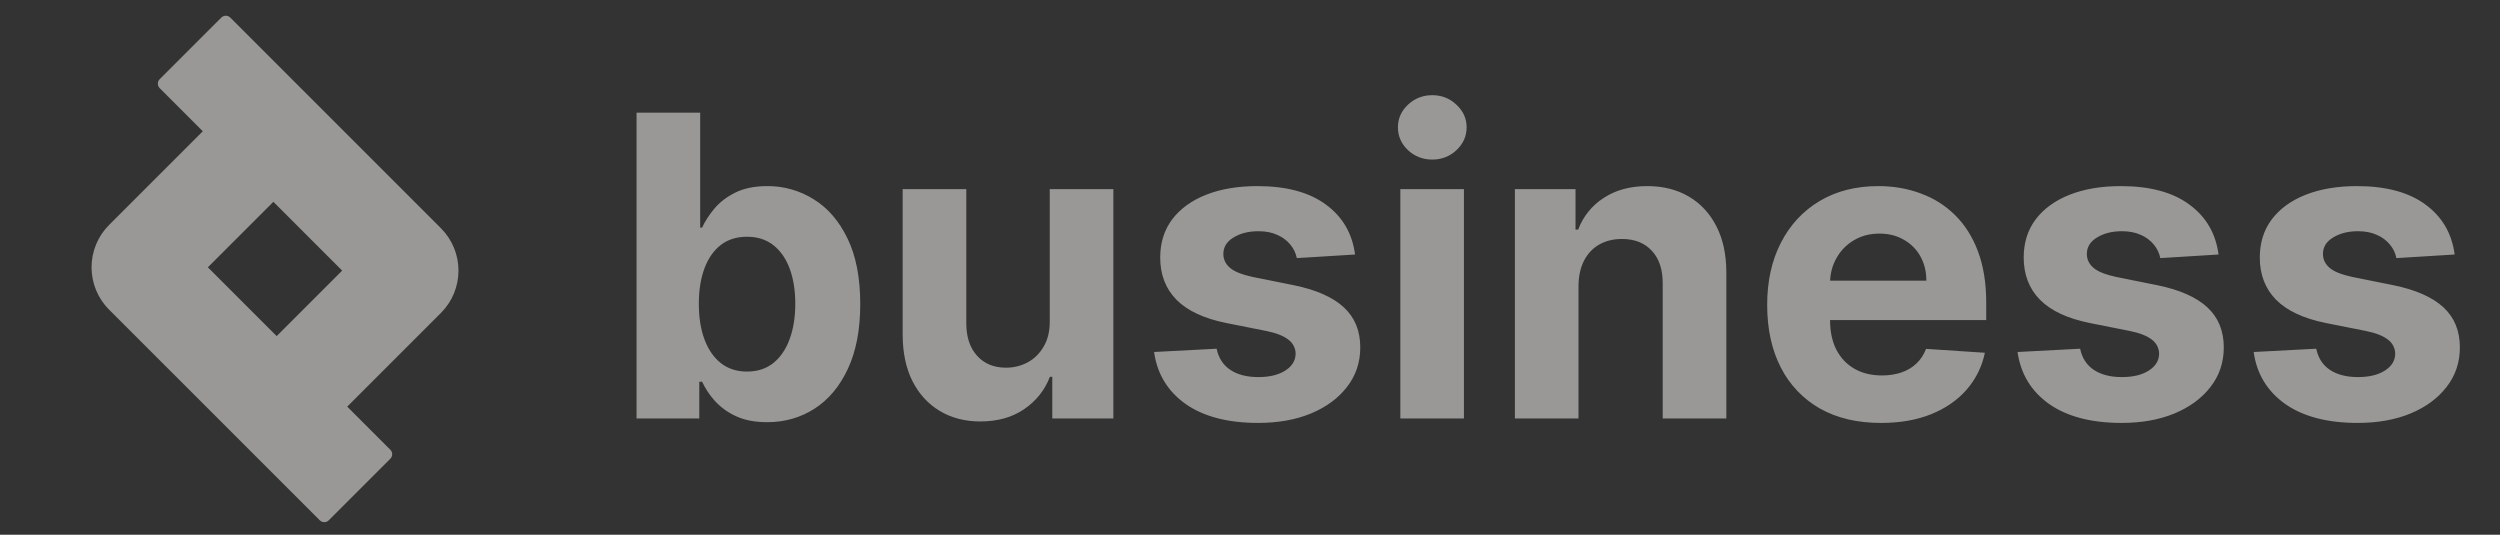
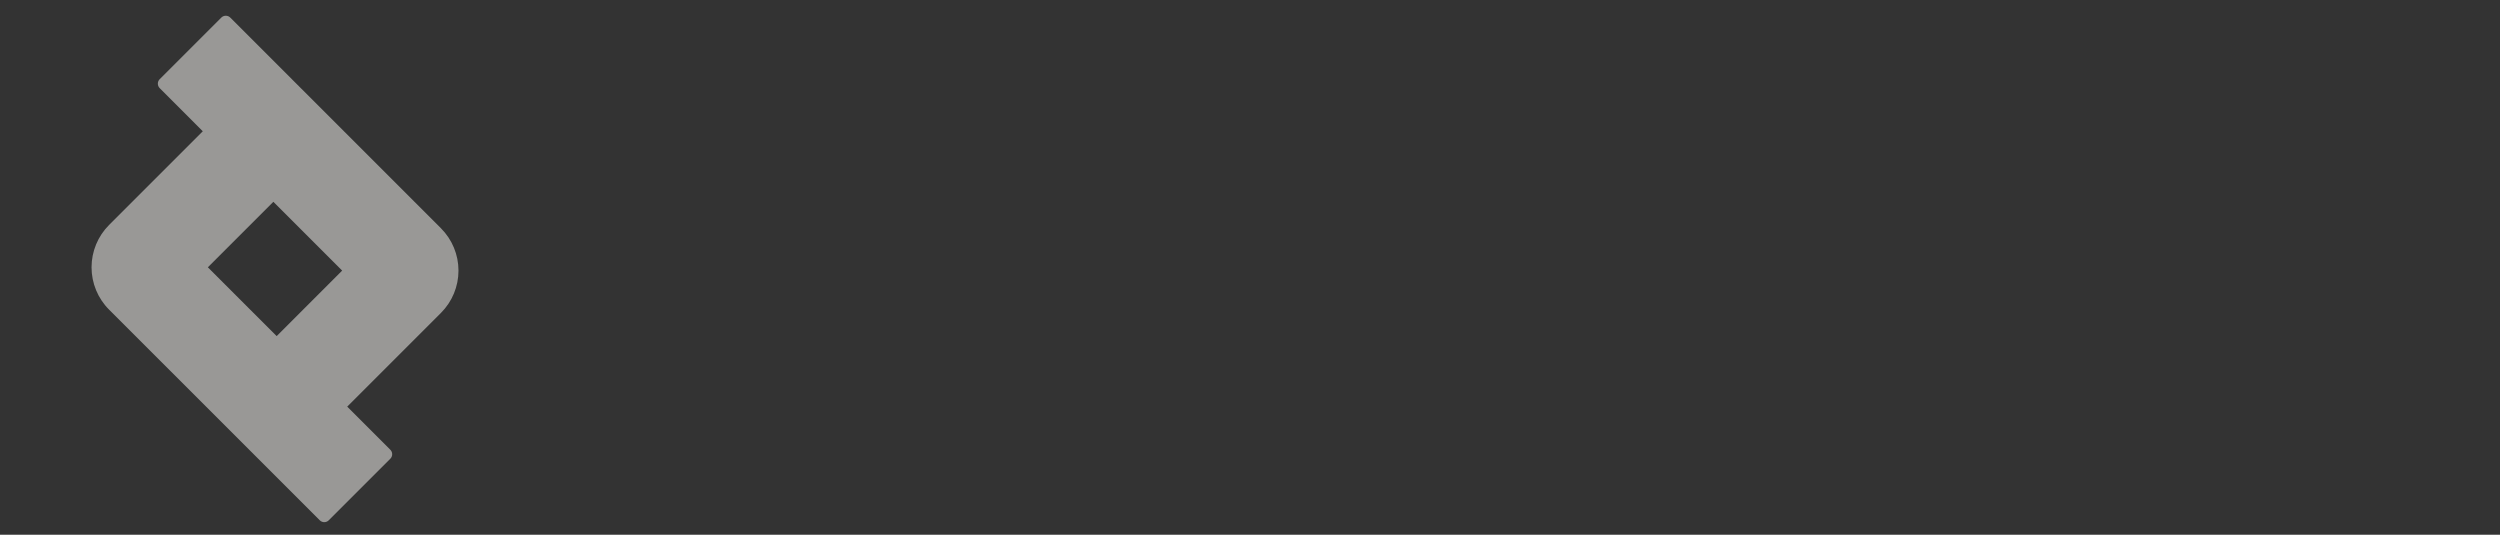
<svg xmlns="http://www.w3.org/2000/svg" width="187" height="40" viewBox="0 0 187 40" fill="none">
  <rect x="0" y="0" width="187" height="40" fill="#333333" stroke="none" />
  <g opacity="0.5">
-     <path d="M183.608 19.037L179.251 19.306C179.179 18.935 179.014 18.589 178.771 18.299C178.511 17.983 178.177 17.734 177.799 17.573C177.405 17.388 176.932 17.295 176.381 17.295C175.644 17.295 175.023 17.451 174.517 17.764C174.01 18.069 173.757 18.479 173.757 18.993C173.757 19.402 173.92 19.748 174.248 20.03C174.576 20.313 175.138 20.54 175.935 20.712L179.039 21.337C180.707 21.68 181.951 22.231 182.77 22.99C183.59 23.75 183.999 24.748 183.998 25.984C183.998 27.108 183.667 28.094 183.004 28.943C182.35 29.792 181.449 30.454 180.301 30.931C179.162 31.4 177.848 31.634 176.359 31.634C174.089 31.634 172.279 31.161 170.931 30.216C169.591 29.262 168.805 27.967 168.575 26.33L173.254 26.084C173.396 26.777 173.739 27.306 174.282 27.67C174.826 28.028 175.522 28.206 176.37 28.206C177.204 28.206 177.874 28.046 178.381 27.726C178.894 27.398 179.155 26.977 179.163 26.464C179.161 26.257 179.111 26.052 179.016 25.868C178.921 25.683 178.783 25.524 178.615 25.402C178.258 25.12 177.707 24.904 176.962 24.755L173.992 24.164C172.316 23.828 171.069 23.247 170.25 22.421C169.439 21.595 169.033 20.541 169.033 19.261C169.033 18.158 169.331 17.208 169.927 16.412C170.529 15.616 171.373 15.001 172.461 14.57C173.556 14.137 174.837 13.921 176.303 13.921C178.469 13.921 180.174 14.38 181.419 15.296C182.67 16.211 183.399 17.458 183.608 19.037ZM165.947 19.037L161.592 19.306C161.517 18.936 161.352 18.59 161.112 18.299C160.851 17.983 160.518 17.734 160.14 17.573C159.745 17.388 159.272 17.295 158.722 17.295C157.985 17.295 157.363 17.451 156.856 17.764C156.35 18.069 156.096 18.479 156.096 18.993C156.096 19.402 156.26 19.748 156.588 20.03C156.916 20.313 157.478 20.54 158.274 20.712L161.38 21.337C163.048 21.68 164.291 22.231 165.11 22.99C165.929 23.75 166.339 24.748 166.339 25.984C166.339 27.108 166.007 28.094 165.345 28.943C164.689 29.792 163.788 30.454 162.642 30.931C161.502 31.4 160.188 31.634 158.699 31.634C156.428 31.634 154.619 31.161 153.271 30.216C151.931 29.262 151.146 27.967 150.914 26.33L155.594 26.084C155.736 26.777 156.078 27.306 156.622 27.67C157.165 28.028 157.861 28.206 158.711 28.206C159.544 28.206 160.214 28.046 160.72 27.726C161.234 27.398 161.495 26.977 161.502 26.464C161.501 26.257 161.451 26.053 161.356 25.868C161.261 25.684 161.124 25.524 160.956 25.402C160.598 25.12 160.047 24.904 159.302 24.755L156.331 24.164C154.656 23.828 153.409 23.247 152.59 22.421C151.778 21.595 151.373 20.541 151.373 19.261C151.373 18.158 151.67 17.208 152.266 16.412C152.87 15.616 153.715 15.001 154.802 14.57C155.896 14.137 157.176 13.921 158.643 13.921C160.81 13.921 162.515 14.38 163.758 15.296C165.009 16.211 165.739 17.458 165.947 19.037ZM140.695 31.635C138.931 31.635 137.412 31.278 136.139 30.562C134.884 29.852 133.867 28.788 133.213 27.503C132.527 26.178 132.185 24.61 132.185 22.8C132.185 21.036 132.527 19.487 133.213 18.154C133.898 16.821 134.862 15.782 136.106 15.039C137.356 14.294 138.823 13.921 140.506 13.921C141.638 13.921 142.691 14.104 143.666 14.469C144.649 14.826 145.506 15.366 146.236 16.089C146.973 16.811 147.546 17.719 147.956 18.813C148.364 19.9 148.569 21.174 148.569 22.633V23.939H134.084V20.992H144.091C144.091 20.306 143.942 19.7 143.644 19.171C143.354 18.65 142.925 18.221 142.404 17.931C141.884 17.626 141.277 17.473 140.583 17.473C139.861 17.473 139.221 17.64 138.663 17.976C138.112 18.303 137.68 18.746 137.368 19.306C137.055 19.855 136.895 20.469 136.888 21.148V23.952C136.888 24.8 137.044 25.534 137.356 26.152C137.676 26.77 138.127 27.246 138.707 27.581C139.289 27.916 139.978 28.084 140.774 28.084C141.302 28.084 141.786 28.009 142.226 27.86C142.665 27.711 143.04 27.487 143.353 27.189C143.666 26.892 143.904 26.527 144.068 26.096L148.468 26.387C148.26 27.413 147.786 28.368 147.095 29.155C146.411 29.938 145.524 30.548 144.437 30.987C143.357 31.419 142.11 31.635 140.695 31.635ZM118.071 21.382V31.299H113.314V14.146H117.849V17.172H118.05C118.412 16.196 119.083 15.364 119.96 14.804C120.853 14.216 121.937 13.921 123.21 13.921C124.401 13.921 125.44 14.182 126.325 14.703C127.212 15.225 127.901 15.97 128.392 16.937C128.883 17.897 129.129 19.044 129.129 20.377V31.299H124.371V21.227C124.379 20.176 124.111 19.357 123.568 18.769C123.024 18.173 122.276 17.875 121.323 17.875C120.681 17.875 120.116 18.013 119.626 18.289C119.141 18.563 118.761 18.965 118.487 19.495C118.218 20.017 118.079 20.646 118.071 21.382ZM104.745 31.299V14.146H109.502V31.299H104.745ZM107.135 11.934C106.46 11.946 105.806 11.694 105.314 11.23C104.815 10.754 104.565 10.184 104.565 9.521C104.565 8.867 104.815 8.305 105.314 7.835C105.82 7.359 106.427 7.12 107.135 7.12C107.841 7.12 108.444 7.359 108.943 7.835C109.45 8.304 109.703 8.866 109.703 9.521C109.703 10.184 109.45 10.754 108.943 11.23C108.457 11.694 107.807 11.947 107.135 11.934ZM101.358 19.037L97.002 19.306C96.928 18.935 96.763 18.589 96.522 18.299C96.261 17.983 95.927 17.734 95.549 17.573C95.156 17.388 94.683 17.295 94.131 17.295C93.394 17.295 92.773 17.451 92.267 17.764C91.76 18.069 91.507 18.479 91.507 18.993C91.507 19.402 91.671 19.748 91.998 20.03C92.325 20.313 92.888 20.54 93.685 20.712L96.79 21.337C98.457 21.68 99.701 22.231 100.52 22.99C101.34 23.75 101.749 24.748 101.748 25.984C101.748 27.108 101.417 28.094 100.754 28.943C100.1 29.792 99.199 30.454 98.051 30.931C96.912 31.4 95.598 31.634 94.109 31.634C91.839 31.634 90.029 31.161 88.682 30.216C87.341 29.262 86.556 27.967 86.325 26.33L91.004 26.084C91.146 26.777 91.489 27.306 92.032 27.67C92.575 28.028 93.271 28.206 94.12 28.206C94.954 28.206 95.624 28.046 96.131 27.726C96.644 27.398 96.905 26.977 96.913 26.464C96.913 26.257 96.863 26.052 96.767 25.867C96.672 25.683 96.534 25.523 96.365 25.402C96.007 25.12 95.456 24.904 94.712 24.755L91.742 24.164C90.066 23.828 88.818 23.247 88.001 22.421C87.188 21.595 86.783 20.541 86.784 19.261C86.784 18.158 87.081 17.208 87.677 16.412C88.28 15.616 89.124 15.001 90.211 14.57C91.306 14.137 92.587 13.921 94.054 13.921C96.219 13.921 97.924 14.38 99.169 15.296C100.42 16.211 101.15 17.458 101.358 19.037ZM78.522 23.997V14.146H83.279V31.301H78.711V28.184H78.533C78.145 29.19 77.501 29.998 76.6 30.609C75.707 31.219 74.617 31.524 73.328 31.524C72.181 31.524 71.172 31.263 70.301 30.742C69.43 30.221 68.749 29.48 68.257 28.519C67.773 27.559 67.527 26.409 67.52 25.068V14.146H72.278V24.218C72.285 25.232 72.557 26.032 73.093 26.621C73.629 27.209 74.348 27.503 75.249 27.503C75.823 27.503 76.359 27.373 76.857 27.112C77.356 26.845 77.758 26.451 78.064 25.929C78.376 25.407 78.53 24.763 78.522 23.997ZM47.615 31.299V8.427H52.373V17.027H52.518C52.726 16.565 53.028 16.096 53.423 15.62C53.825 15.135 54.346 14.733 54.987 14.414C55.634 14.086 56.438 13.922 57.399 13.921C58.623 13.912 59.824 14.254 60.861 14.904C61.919 15.552 62.764 16.532 63.396 17.843C64.029 19.145 64.346 20.779 64.346 22.744C64.346 24.659 64.037 26.275 63.419 27.593C62.808 28.902 61.974 29.896 60.917 30.575C59.866 31.244 58.69 31.579 57.387 31.579C56.464 31.579 55.679 31.427 55.031 31.121C54.433 30.848 53.898 30.456 53.456 29.97C53.076 29.546 52.76 29.068 52.518 28.552H52.306V31.299H47.615ZM52.272 22.723C52.272 23.742 52.413 24.632 52.696 25.392C52.98 26.151 53.389 26.743 53.925 27.167C54.461 27.584 55.113 27.793 55.88 27.793C56.655 27.793 57.309 27.581 57.845 27.157C58.381 26.724 58.787 26.129 59.063 25.37C59.346 24.603 59.488 23.721 59.488 22.723C59.488 21.732 59.35 20.861 59.074 20.109C58.8 19.358 58.394 18.769 57.856 18.344C57.32 17.92 56.662 17.708 55.88 17.708C55.105 17.708 54.449 17.913 53.914 18.323C53.386 18.732 52.98 19.313 52.697 20.064C52.415 20.816 52.272 21.702 52.272 22.723Z" fill="#FFFEFA" />
    <path fill-rule="evenodd" clip-rule="evenodd" d="M20.448 15.094L25.594 20.24L20.694 25.141L15.547 19.994L20.448 15.094ZM15.169 9.819L11.944 6.591C11.856 6.502 11.807 6.382 11.807 6.257C11.807 6.132 11.856 6.013 11.944 5.924L16.555 1.314C16.644 1.226 16.764 1.177 16.889 1.177C17.014 1.177 17.134 1.226 17.222 1.314L32.982 17.074C33.822 17.914 34.294 19.053 34.294 20.24C34.294 21.428 33.822 22.567 32.982 23.406L25.971 30.417L29.198 33.644C29.286 33.733 29.335 33.852 29.335 33.977C29.335 34.102 29.286 34.222 29.198 34.311L24.588 38.92C24.5 39.008 24.38 39.058 24.255 39.058C24.13 39.058 24.01 39.008 23.922 38.92L8.159 23.16C7.319 22.321 6.848 21.182 6.848 19.994C6.848 18.807 7.319 17.668 8.159 16.828L15.169 9.819Z" fill="#FFFEFA" />
  </g>
</svg>